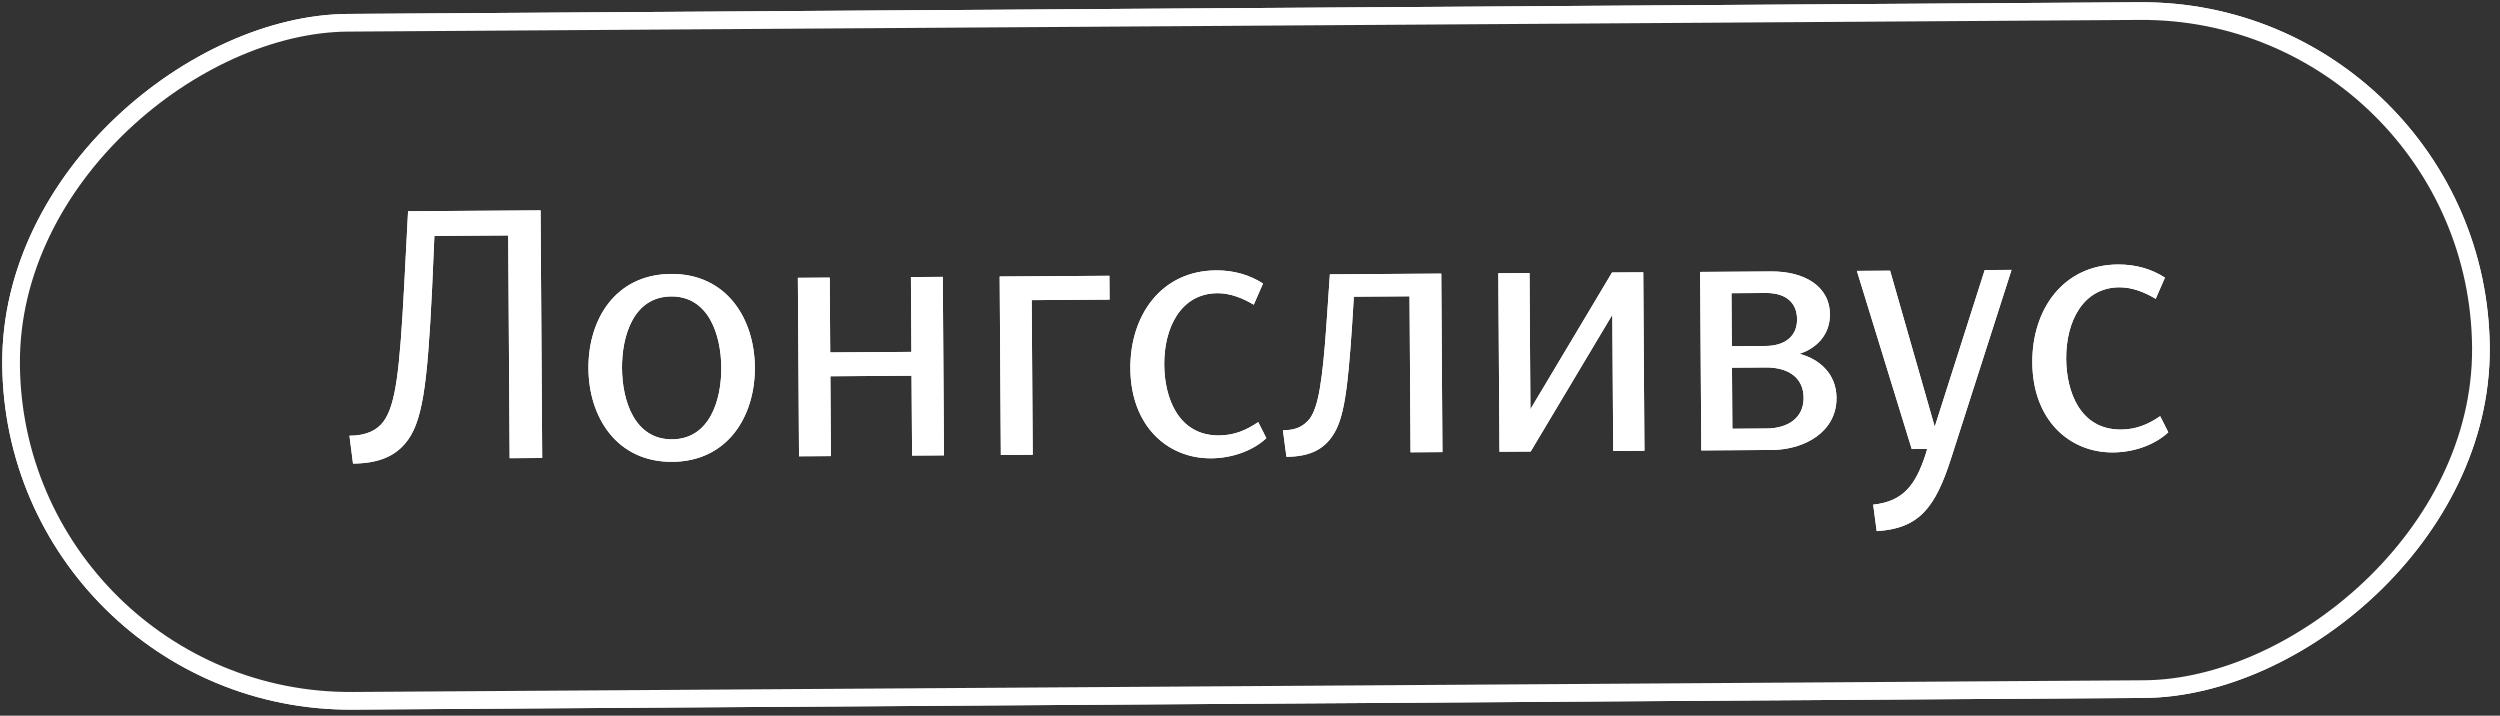
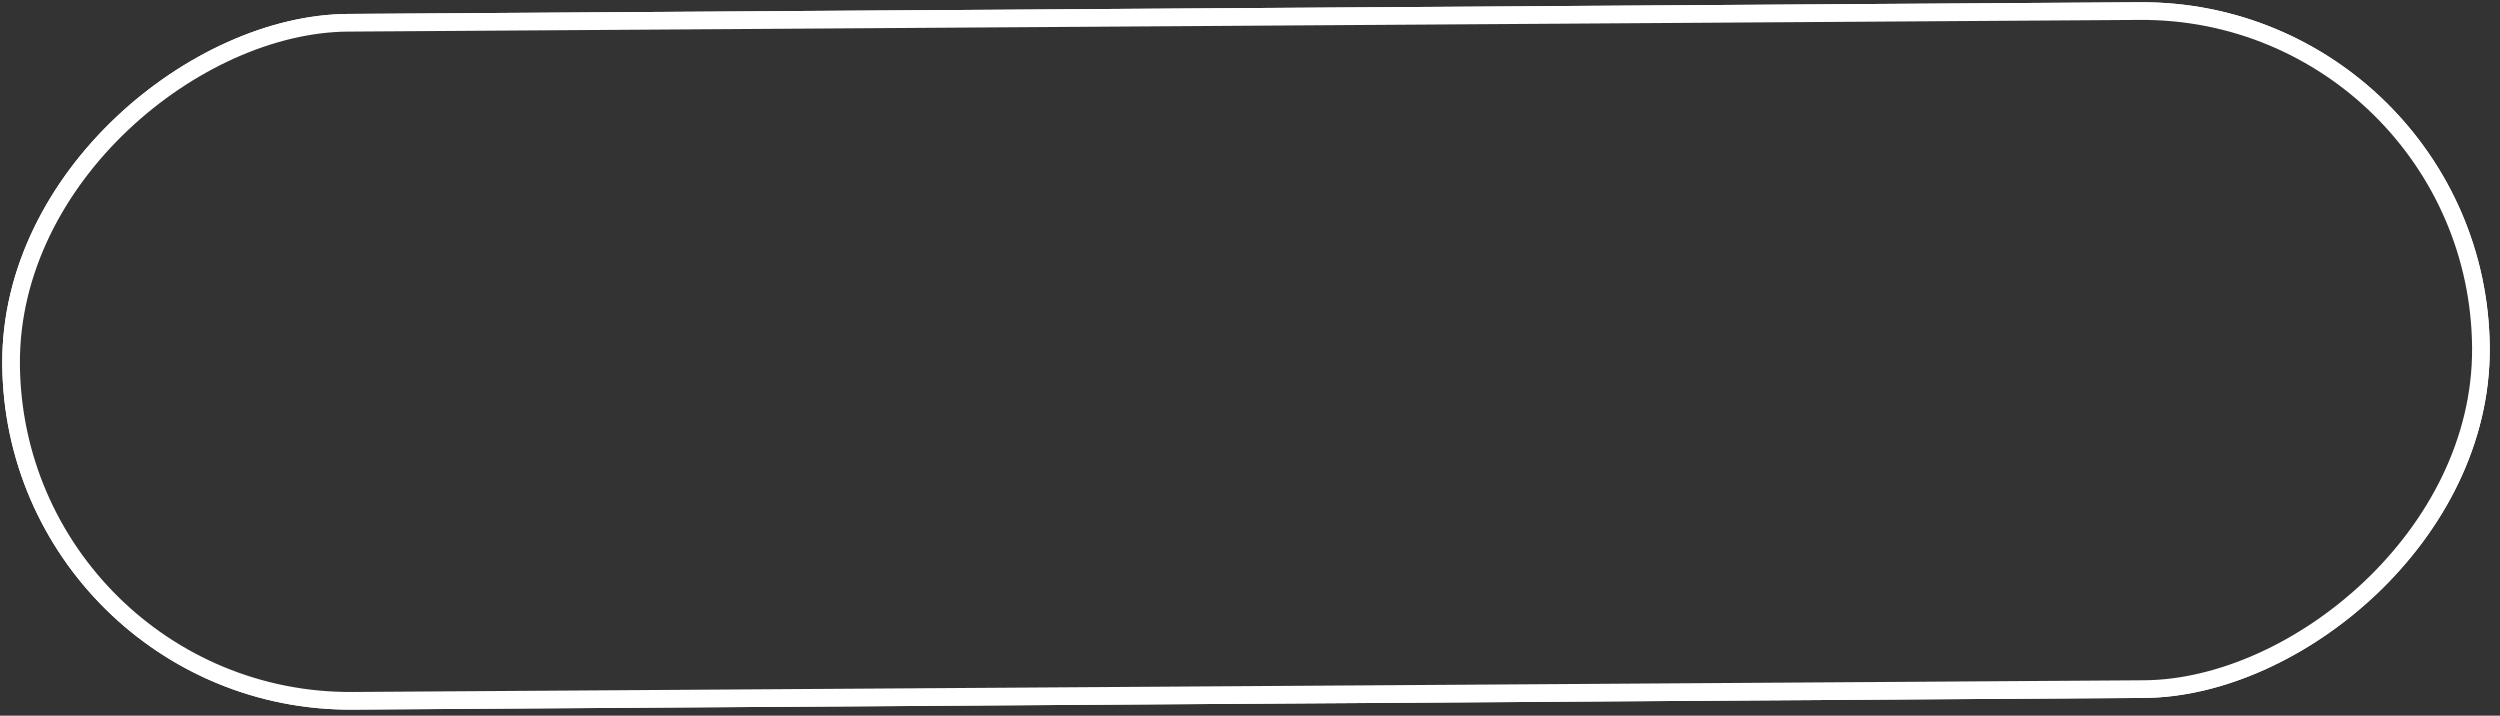
<svg xmlns="http://www.w3.org/2000/svg" width="255" height="73" viewBox="0 0 255 73" fill="none">
  <rect x="0" y="0" width="255" height="73" fill="#333333" stroke="none" />
  <rect x="1.092" y="71.972" width="69.691" height="252.46" rx="34.846" transform="rotate(-90.374 1.092 71.972)" stroke="white" stroke-width="1.267" />
  <rect x="1.357" y="71.707" width="69.159" height="251.927" rx="34.579" transform="rotate(-90.374 1.357 71.707)" stroke="white" stroke-width="1.8" />
-   <path d="M55.304 46.711L51.985 46.733L51.837 24.011L44.308 24.06L44.07 29.469C43.587 39.396 43.099 43.198 41.298 45.263C40.178 46.571 38.539 47.266 36.007 47.282L35.646 44.444C37.323 44.433 38.449 43.913 39.127 42.984C40.382 41.265 40.77 37.703 41.227 29.179L41.623 21.545L55.139 21.457L55.304 46.711ZM76.995 37.467C77.027 42.463 74.217 47.067 68.571 47.104C62.925 47.141 60.054 42.574 60.022 37.578C59.989 32.547 62.799 27.978 68.446 27.941C74.092 27.904 76.962 32.471 76.995 37.467ZM73.573 37.489C73.551 34.17 72.293 30.209 68.461 30.233C64.628 30.259 63.422 34.236 63.444 37.555C63.465 40.875 64.723 44.836 68.556 44.811C72.388 44.786 73.594 40.809 73.573 37.489ZM96.284 46.444L93.033 46.465L92.979 38.321L84.698 38.375L84.751 46.519L81.501 46.54L81.382 28.335L84.633 28.314L84.682 35.945L92.964 35.891L92.914 28.26L96.165 28.239L96.284 46.444ZM113.173 30.558L105.234 30.61L105.337 46.385L102.086 46.406L101.967 28.201L113.157 28.128L113.173 30.558ZM123.536 46.745C119.053 46.774 115.335 43.411 115.297 37.593C115.261 32.118 118.483 27.614 124.027 27.578C125.84 27.566 127.452 28.035 128.826 28.916L127.882 31.078C126.748 30.401 125.479 29.895 124.179 29.904C120.414 29.929 118.726 33.464 118.751 37.194C118.773 40.548 120.167 44.44 124.342 44.413C125.847 44.403 127.076 43.916 128.337 43.052L129.169 44.689C127.808 45.964 125.692 46.731 123.536 46.745ZM147.128 46.112L143.877 46.133L143.773 30.221L138.092 30.258L137.907 33.236C137.47 39.81 137.079 42.755 135.926 44.44C135.011 45.815 133.613 46.577 131.218 46.592L130.858 43.891C132.227 43.882 132.977 43.467 133.588 42.71C134.47 41.541 134.898 38.868 135.304 33.014L135.648 27.981L147.009 27.907L147.128 46.112ZM164.429 27.793L167.612 27.773L167.731 45.977L164.548 45.998L164.458 32.105L156.13 46.053L152.948 46.074L152.829 27.869L156.011 27.848L156.102 41.742L164.429 27.793ZM183.53 36.087C185.484 36.588 187.307 38.047 187.323 40.58C187.346 44.036 184.073 45.871 180.753 45.892L173.533 45.94L173.414 27.735L180.669 27.687C183.988 27.666 186.633 29.154 186.652 32.063C186.666 34.253 185.135 35.597 183.53 36.087ZM176.611 29.904L176.646 35.311L180.102 35.288C182.087 35.275 183.313 34.275 183.301 32.564C183.29 30.853 182.155 29.868 180.101 29.881L176.611 29.904ZM180.192 43.706C182.382 43.692 183.983 42.62 183.97 40.567C183.956 38.514 182.409 37.463 180.117 37.478L176.661 37.501L176.701 43.729L180.192 43.706ZM202.44 27.545L205.178 27.527L199.007 46.766C197.397 51.773 195.768 53.905 191.424 54.173L191.064 51.472C194.176 51.143 195.397 49.424 196.403 46.372L196.571 45.789L194.997 45.8L189.403 27.63L192.79 27.608L197.343 43.526L202.44 27.545ZM215.535 46.145C211.052 46.174 207.334 42.81 207.296 36.993C207.26 31.518 210.482 27.014 216.026 26.977C217.839 26.966 219.451 27.434 220.825 28.315L219.881 30.477C218.748 29.8 217.478 29.295 216.178 29.303C212.414 29.328 210.726 32.864 210.75 36.594C210.772 39.947 212.166 43.84 216.341 43.812C217.847 43.802 219.075 43.315 220.336 42.452L221.168 44.089C219.807 45.364 217.691 46.13 215.535 46.145Z" fill="white" />
-   <path d="M55.304 46.715L51.985 46.737L51.837 24.015L44.308 24.064L44.07 29.473C43.587 39.4 43.099 43.202 41.298 45.267C40.178 46.575 38.539 47.27 36.007 47.286L35.646 44.448C37.323 44.437 38.449 43.916 39.127 42.988C40.382 41.269 40.77 37.707 41.227 29.183L41.623 21.549L55.139 21.461L55.304 46.715ZM76.995 37.471C77.027 42.467 74.217 47.071 68.571 47.108C62.925 47.145 60.054 42.578 60.022 37.582C59.989 32.551 62.799 27.982 68.446 27.945C74.092 27.908 76.962 32.475 76.995 37.471ZM73.573 37.493C73.551 34.174 72.293 30.212 68.461 30.237C64.628 30.262 63.422 34.24 63.444 37.559C63.465 40.879 64.723 44.84 68.556 44.815C72.388 44.79 73.594 40.812 73.573 37.493ZM96.284 46.448L93.033 46.469L92.979 38.325L84.698 38.379L84.751 46.523L81.501 46.544L81.382 28.339L84.633 28.318L84.682 35.949L92.964 35.895L92.914 28.264L96.165 28.243L96.284 46.448ZM113.173 30.561L105.234 30.613L105.337 46.389L102.086 46.41L101.967 28.205L113.157 28.132L113.173 30.561ZM123.536 46.749C119.053 46.778 115.335 43.415 115.297 37.597C115.261 32.122 118.483 27.618 124.027 27.582C125.84 27.57 127.452 28.039 128.826 28.919L127.882 31.081C126.748 30.404 125.479 29.899 124.179 29.908C120.414 29.933 118.726 33.468 118.751 37.198C118.773 40.552 120.167 44.444 124.342 44.417C125.847 44.407 127.076 43.92 128.337 43.056L129.169 44.693C127.808 45.968 125.692 46.735 123.536 46.749ZM147.128 46.116L143.877 46.137L143.773 30.225L138.092 30.262L137.907 33.24C137.47 39.814 137.079 42.759 135.926 44.444C135.011 45.819 133.613 46.581 131.218 46.596L130.858 43.895C132.227 43.886 132.977 43.471 133.588 42.714C134.47 41.544 134.898 38.872 135.304 33.018L135.648 27.985L147.009 27.911L147.128 46.116ZM164.429 27.797L167.612 27.776L167.731 45.981L164.548 46.002L164.458 32.109L156.13 46.057L152.948 46.078L152.829 27.873L156.011 27.852L156.102 41.745L164.429 27.797ZM183.53 36.091C185.484 36.592 187.307 38.051 187.323 40.583C187.346 44.04 184.073 45.875 180.753 45.896L173.533 45.944L173.414 27.739L180.669 27.691C183.988 27.67 186.633 29.158 186.652 32.067C186.666 34.257 185.135 35.601 183.53 36.091ZM176.611 29.908L176.646 35.315L180.102 35.292C182.087 35.279 183.313 34.279 183.301 32.568C183.29 30.857 182.155 29.872 180.101 29.885L176.611 29.908ZM180.192 43.71C182.382 43.696 183.983 42.624 183.97 40.571C183.956 38.518 182.409 37.467 180.117 37.482L176.661 37.505L176.701 43.733L180.192 43.71ZM202.44 27.549L205.178 27.531L199.007 46.77C197.397 51.776 195.768 53.909 191.424 54.177L191.064 51.476C194.176 51.147 195.397 49.428 196.403 46.376L196.571 45.793L194.997 45.803L189.403 27.634L192.79 27.612L197.343 43.529L202.44 27.549ZM215.535 46.148C211.052 46.178 207.334 42.814 207.296 36.997C207.26 31.521 210.482 27.017 216.026 26.981C217.839 26.97 219.451 27.438 220.825 28.319L219.881 30.481C218.748 29.804 217.478 29.299 216.178 29.307C212.414 29.332 210.726 32.868 210.75 36.598C210.772 39.951 212.166 43.843 216.341 43.816C217.847 43.806 219.075 43.319 220.336 42.455L221.168 44.093C219.807 45.368 217.691 46.134 215.535 46.148Z" fill="white" />
</svg>